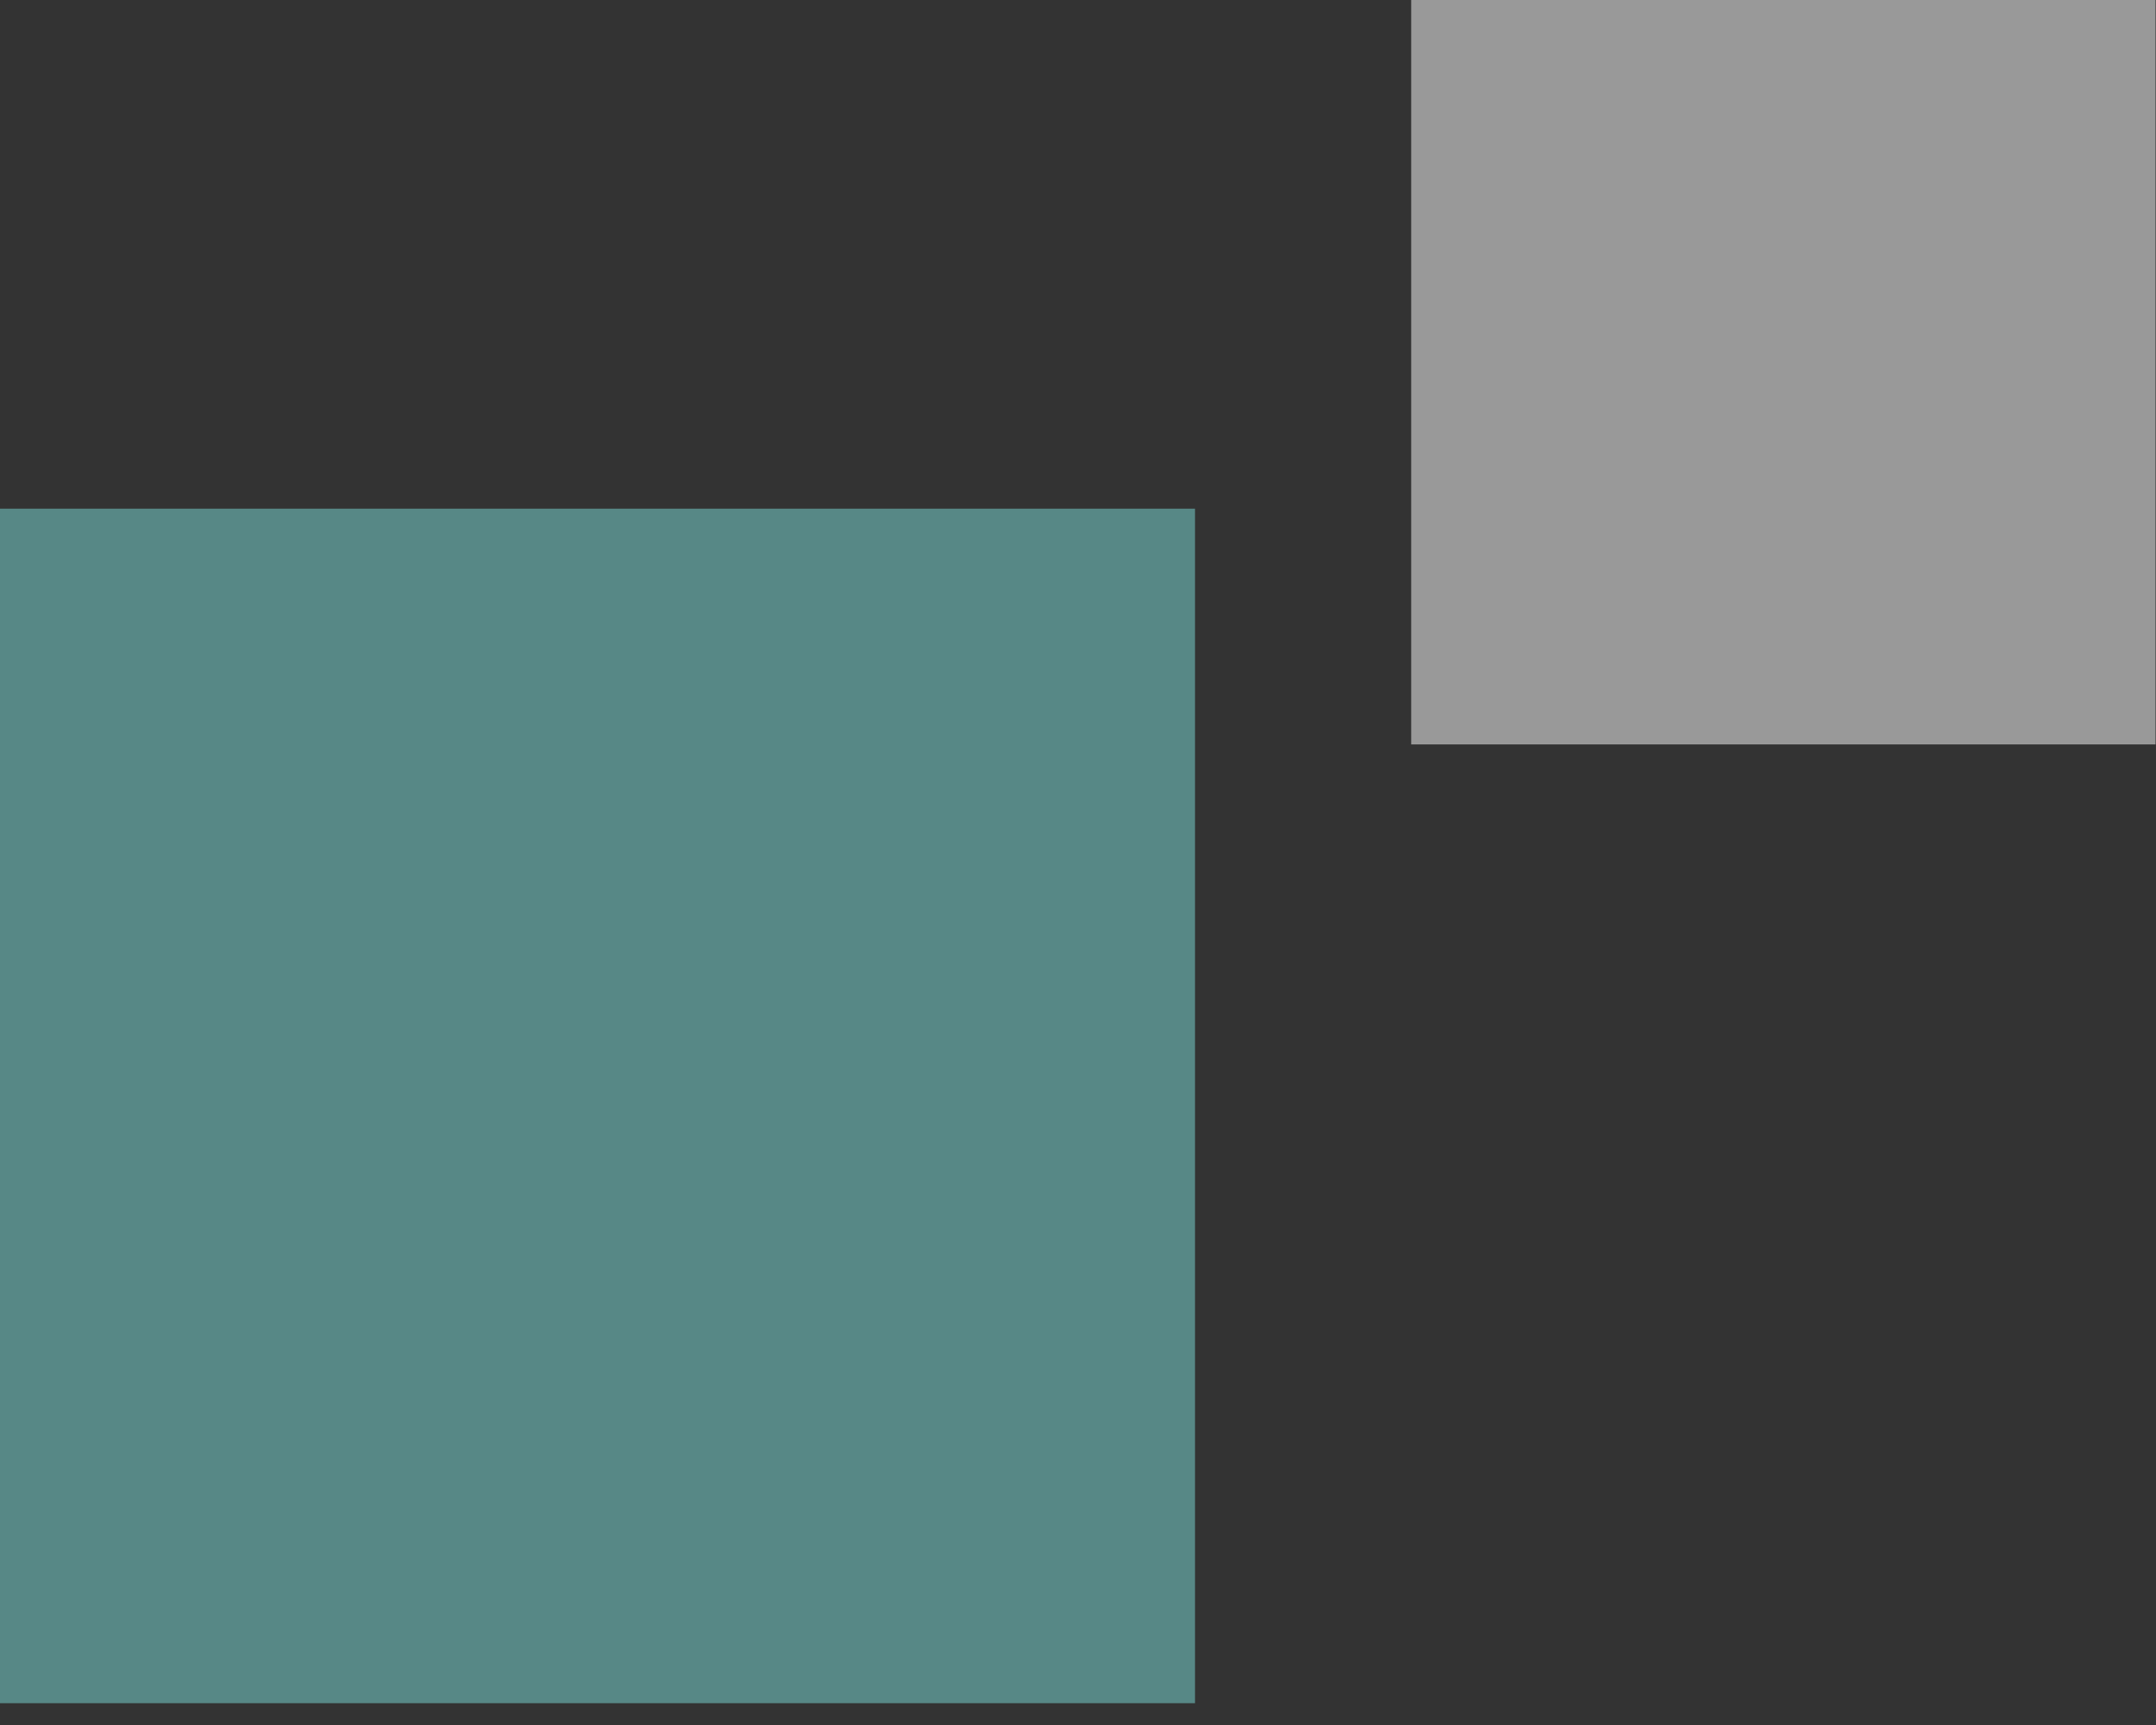
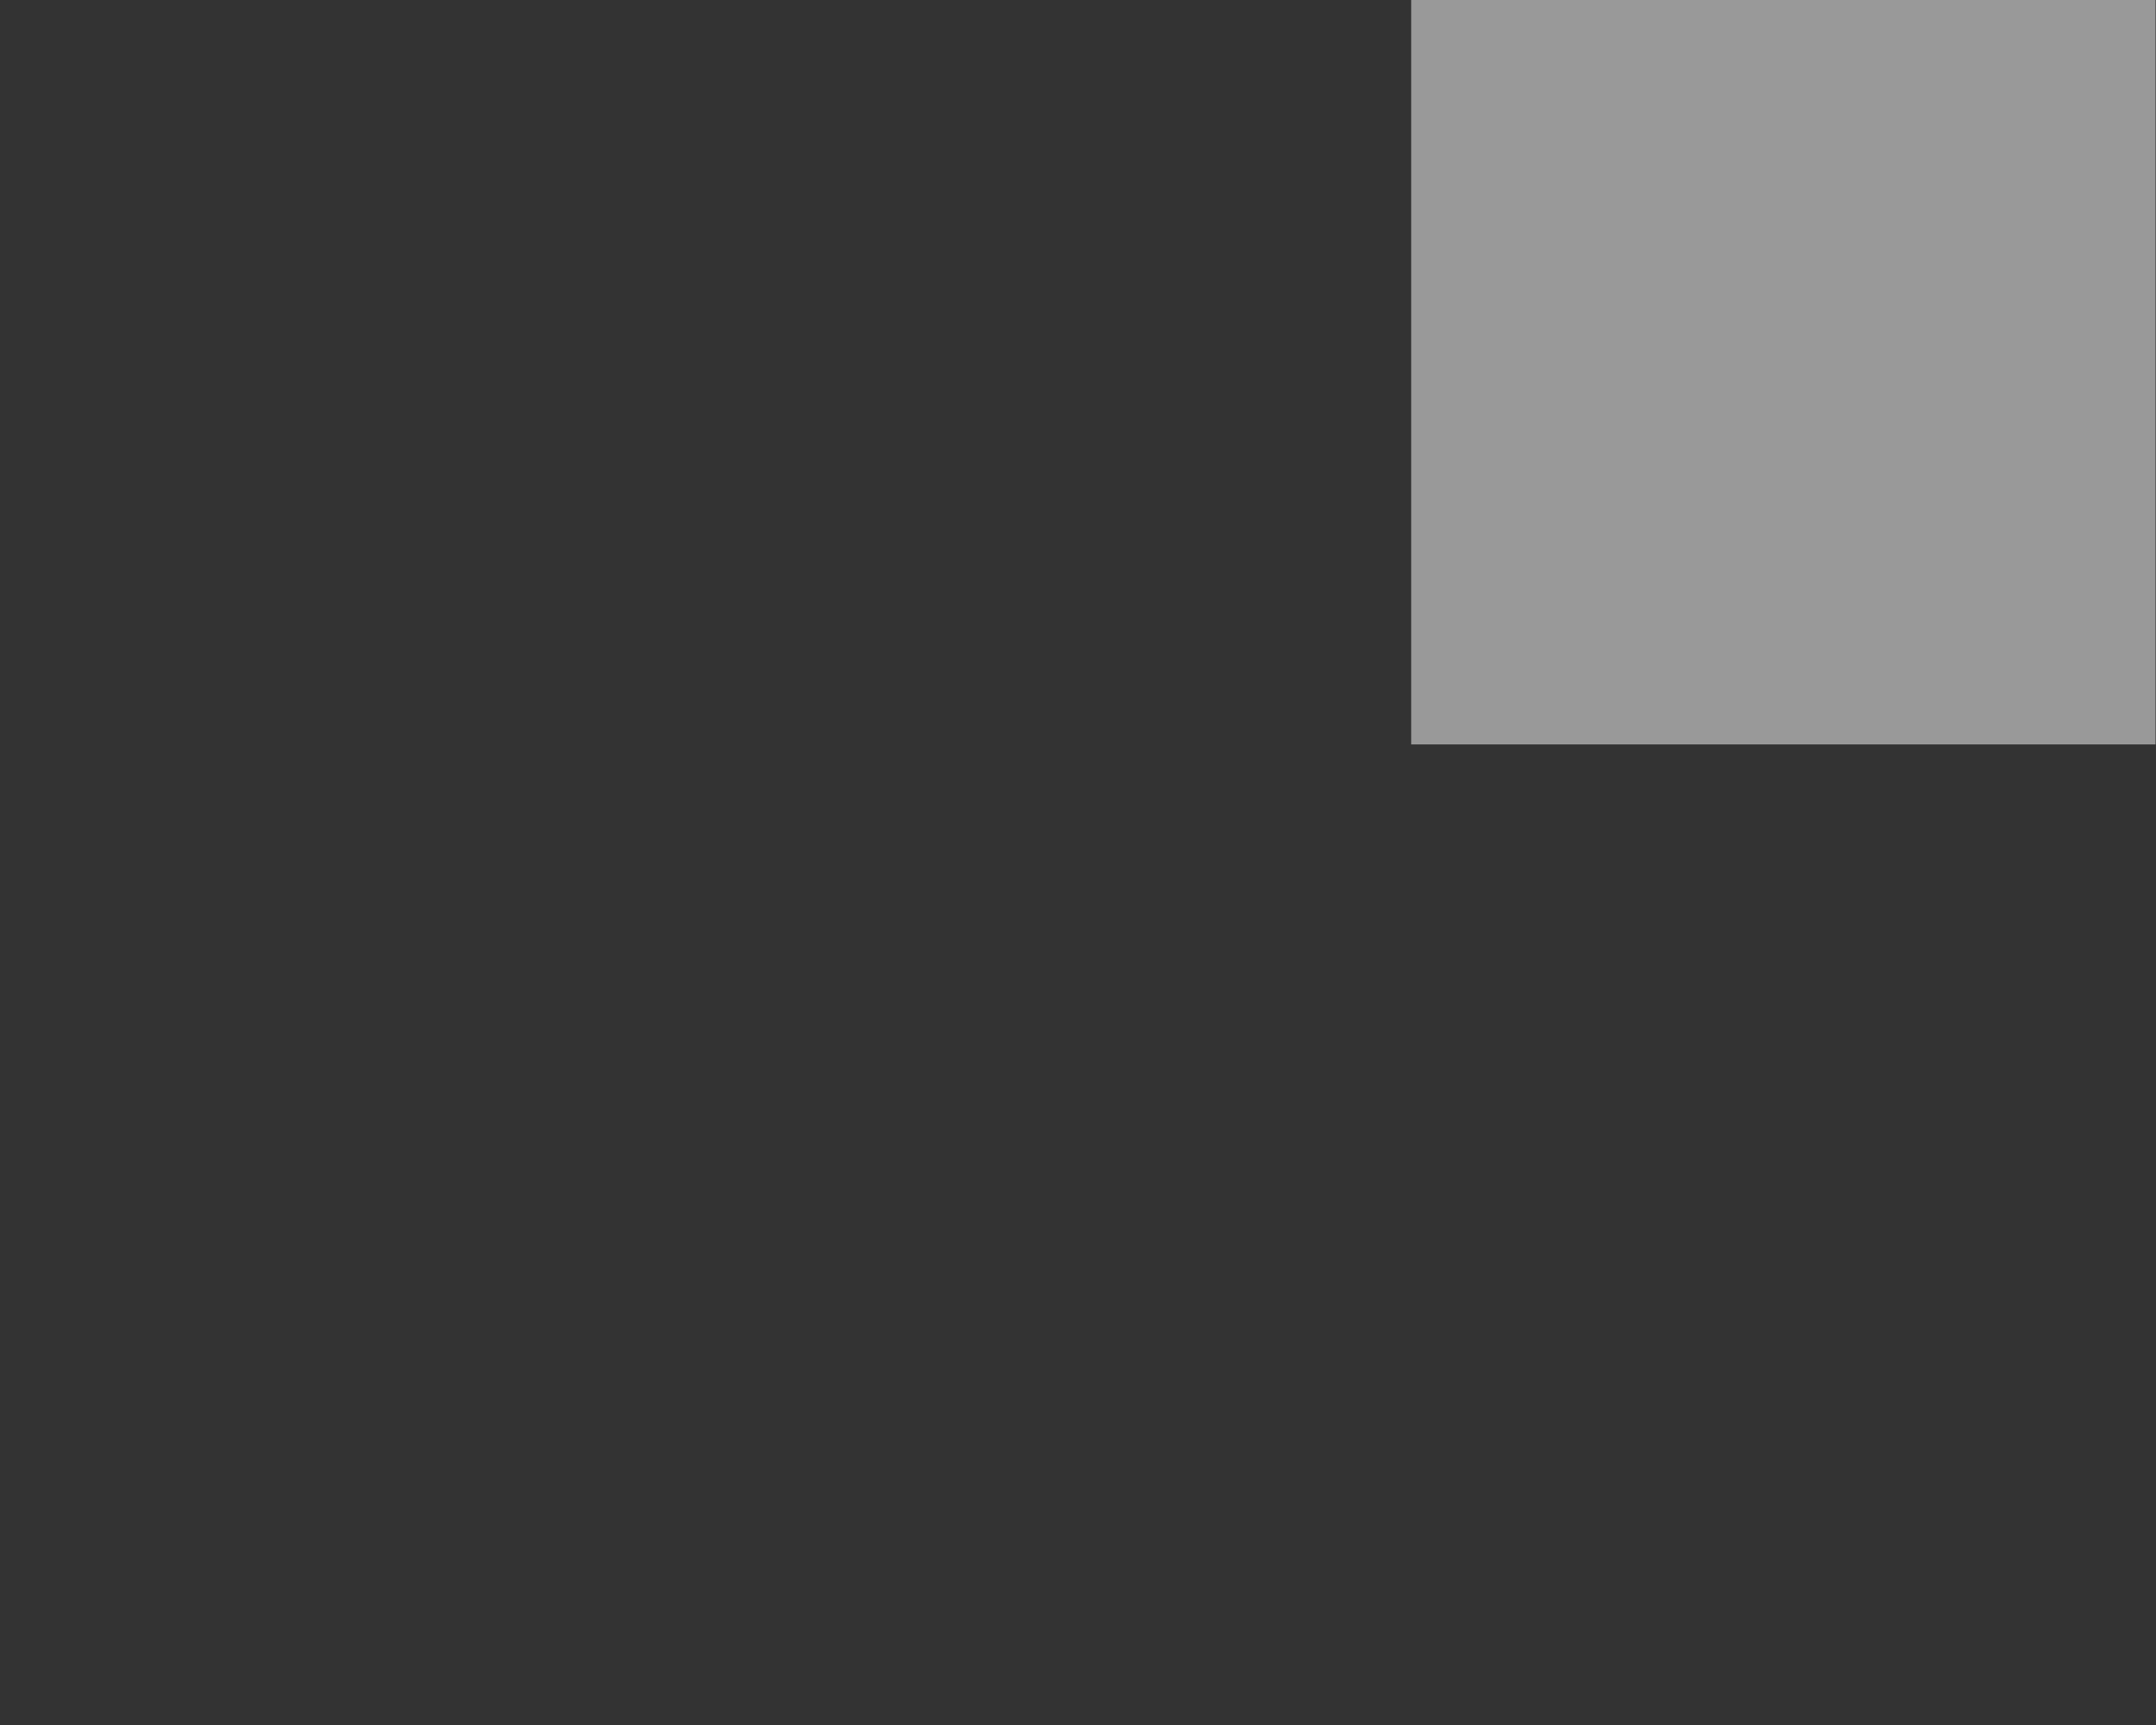
<svg xmlns="http://www.w3.org/2000/svg" width="55" height="44" viewBox="0 0 55 44" fill="none">
  <rect x="0" y="0" width="55" height="44" fill="#333333" stroke="none" />
  <g opacity="0.5">
-     <path d="M30.485 43.444H0V12.975H30.485V43.444Z" fill="#7CDDD9" />
    <path d="M54.988 18.988H36V-6.56257e-07H54.988V18.988Z" fill="white" />
  </g>
</svg>